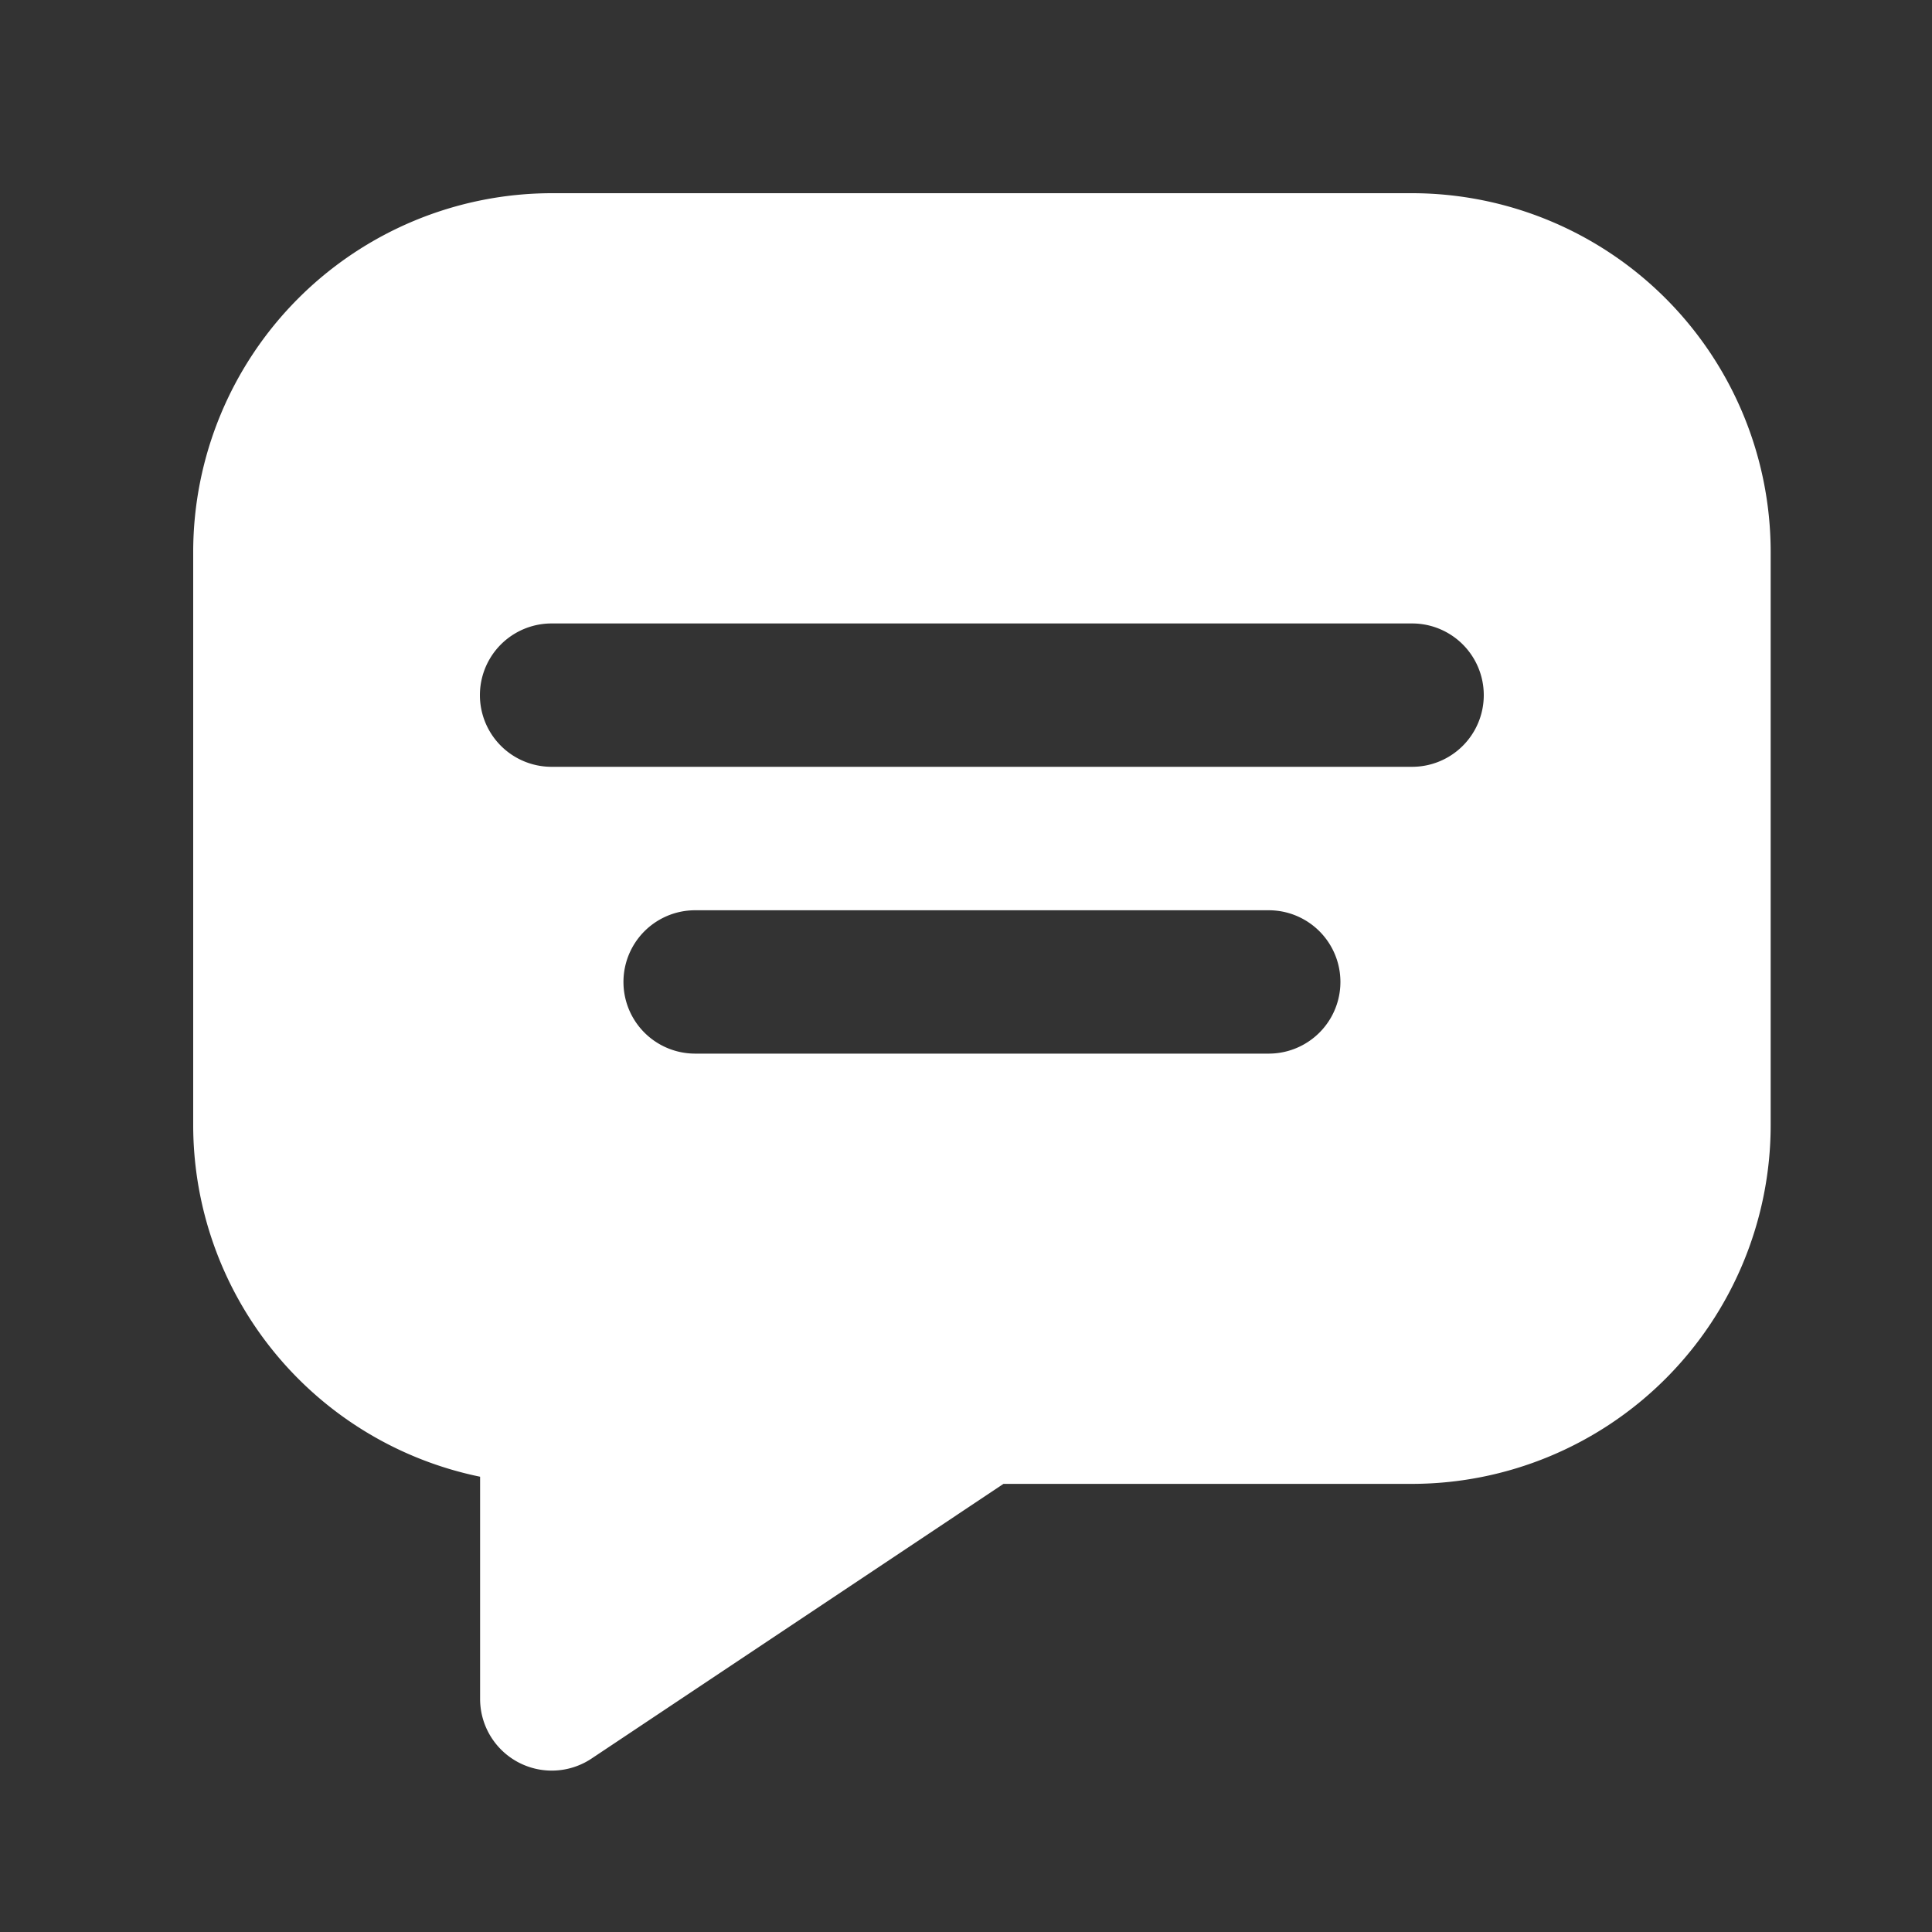
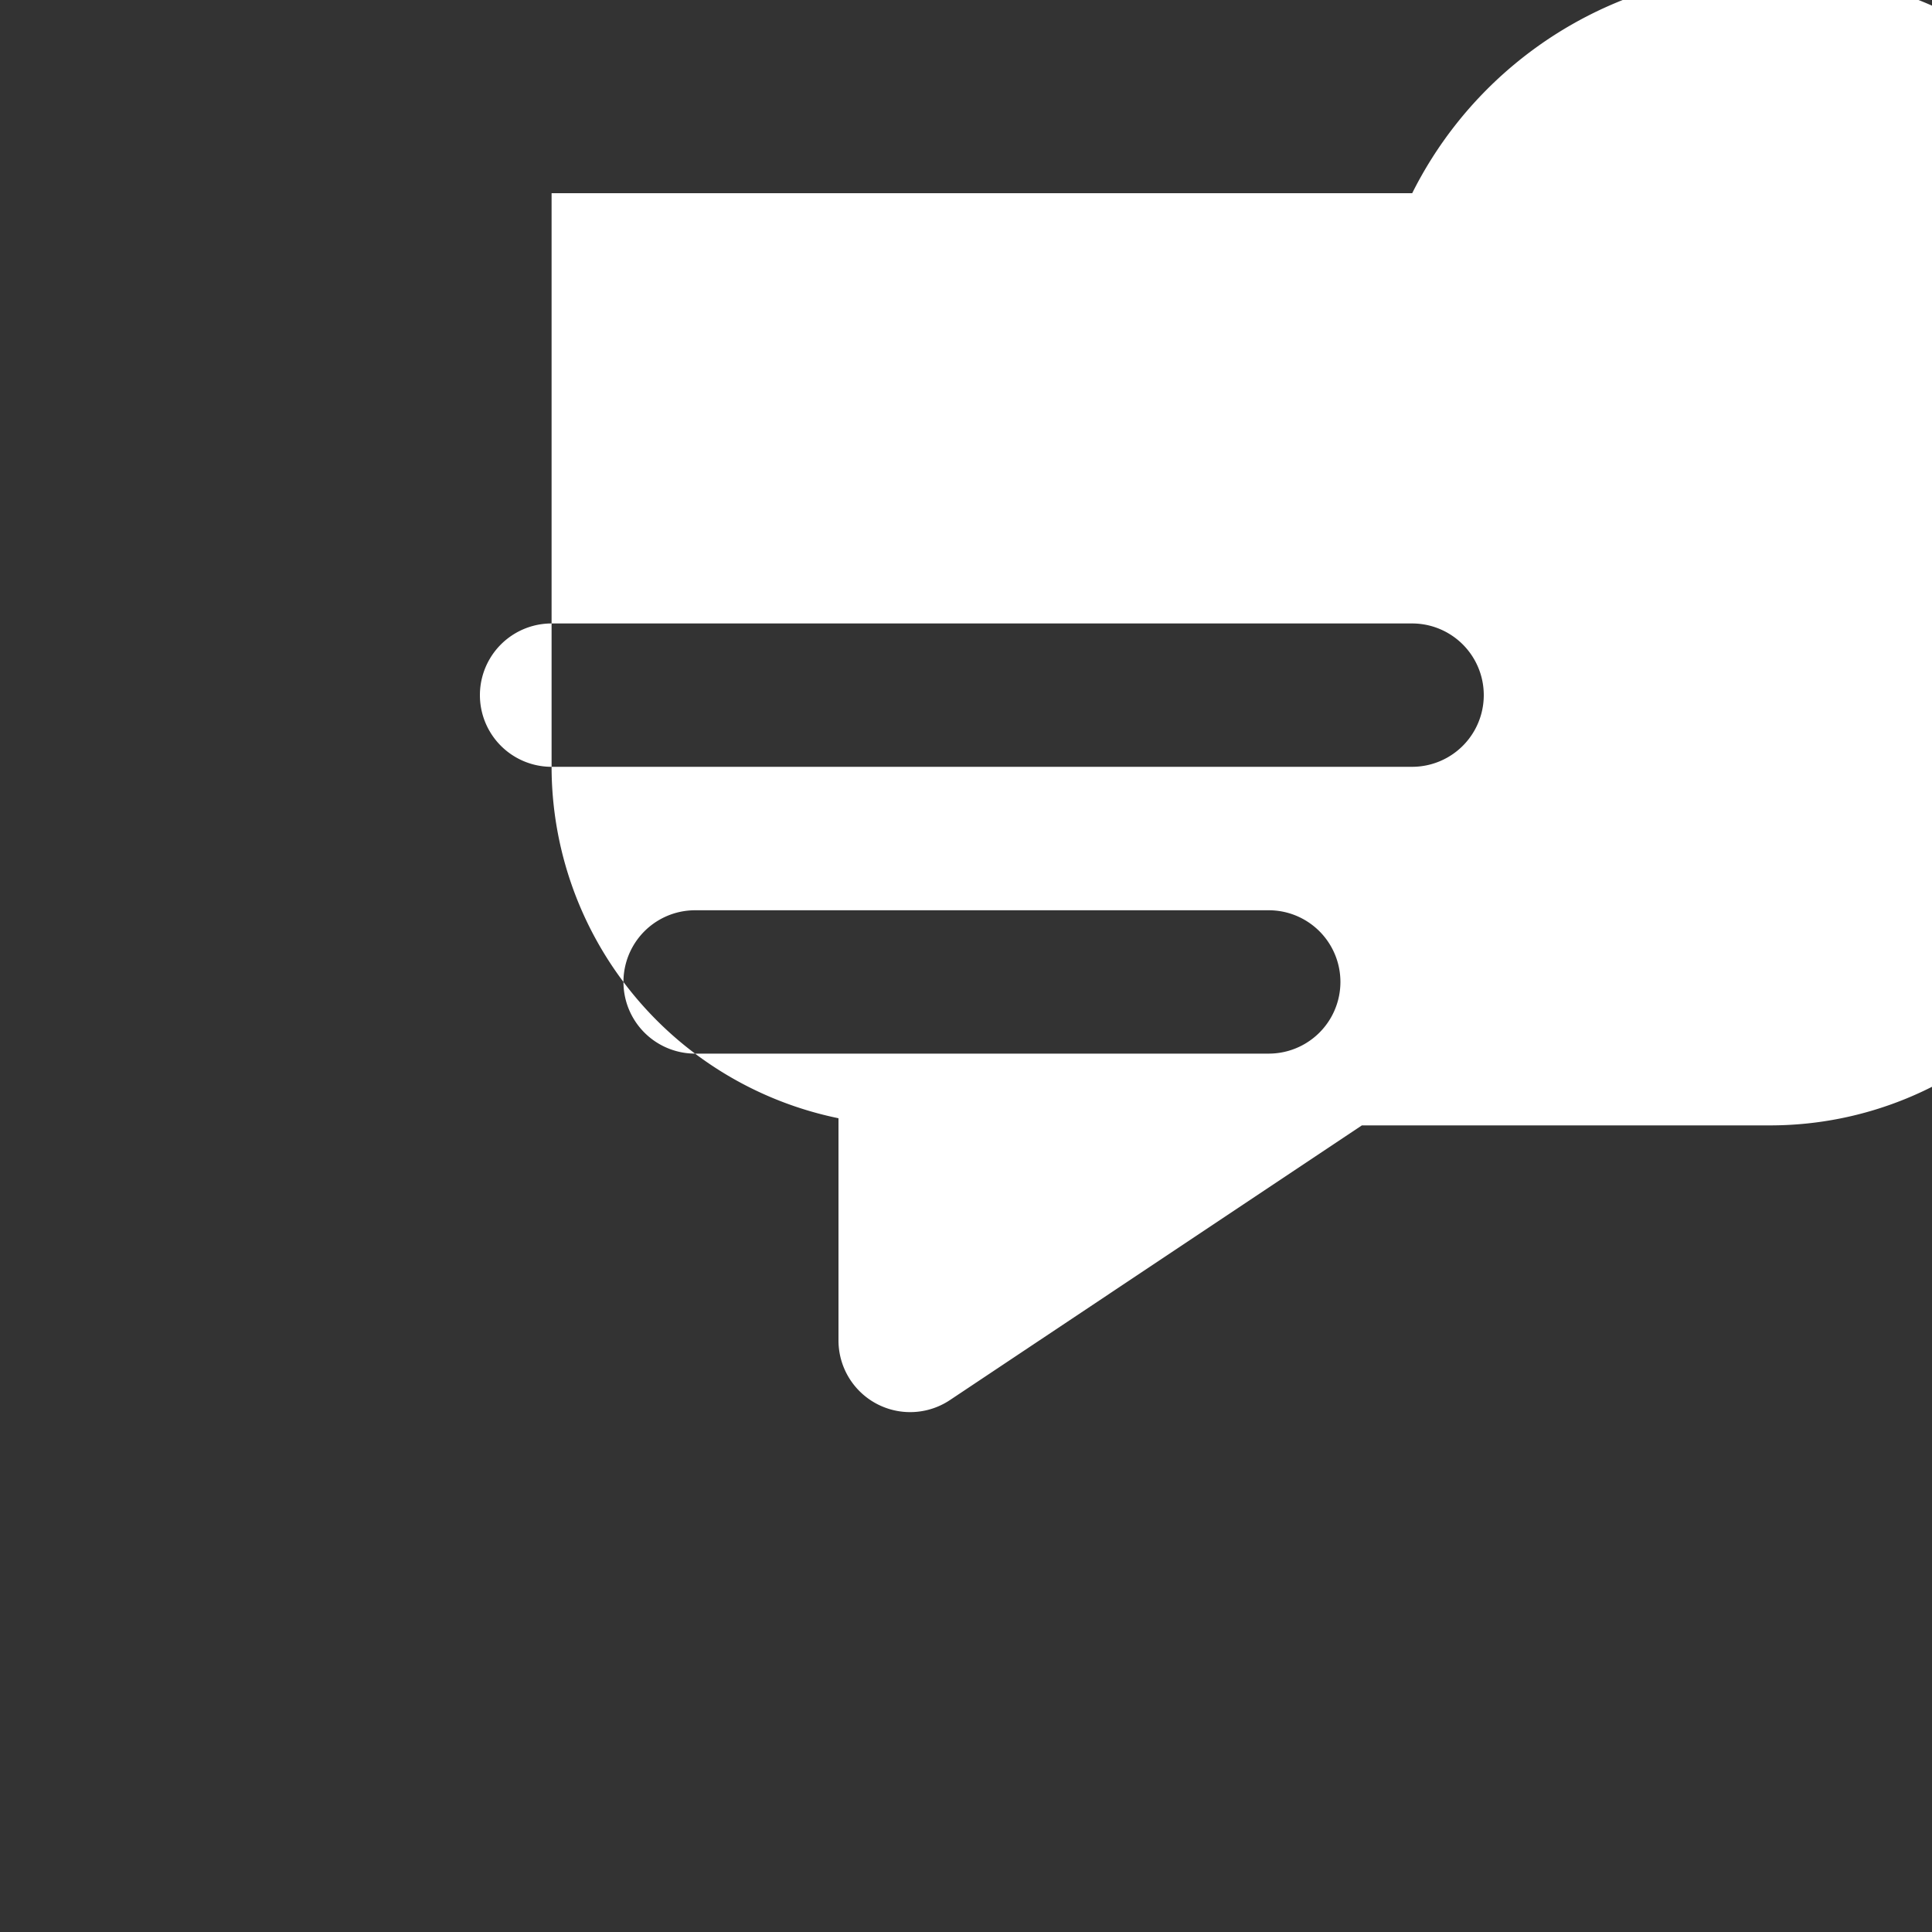
<svg xmlns="http://www.w3.org/2000/svg" width="20" height="20" fill="none">
  <rect width="100%" height="100%" fill="#333333" stroke="none" />
-   <path d="M14.619 2H5.71A3.716 3.716 0 002 5.711v5.938a3.718 3.718 0 002.97 3.638v2.3a.742.742 0 001.153.618l4.265-2.844h4.23a3.716 3.716 0 003.712-3.712V5.712A3.716 3.716 0 0014.619 2zm-1.485 8.907H7.196a.742.742 0 110-1.484h5.938a.742.742 0 110 1.484zm1.485-2.969H5.71a.742.742 0 110-1.484h8.908a.742.742 0 010 1.484z" fill="#fff" />
+   <path d="M14.619 2H5.71v5.938a3.718 3.718 0 002.97 3.638v2.3a.742.742 0 001.153.618l4.265-2.844h4.23a3.716 3.716 0 003.712-3.712V5.712A3.716 3.716 0 0014.619 2zm-1.485 8.907H7.196a.742.742 0 110-1.484h5.938a.742.742 0 110 1.484zm1.485-2.969H5.71a.742.742 0 110-1.484h8.908a.742.742 0 010 1.484z" fill="#fff" />
</svg>